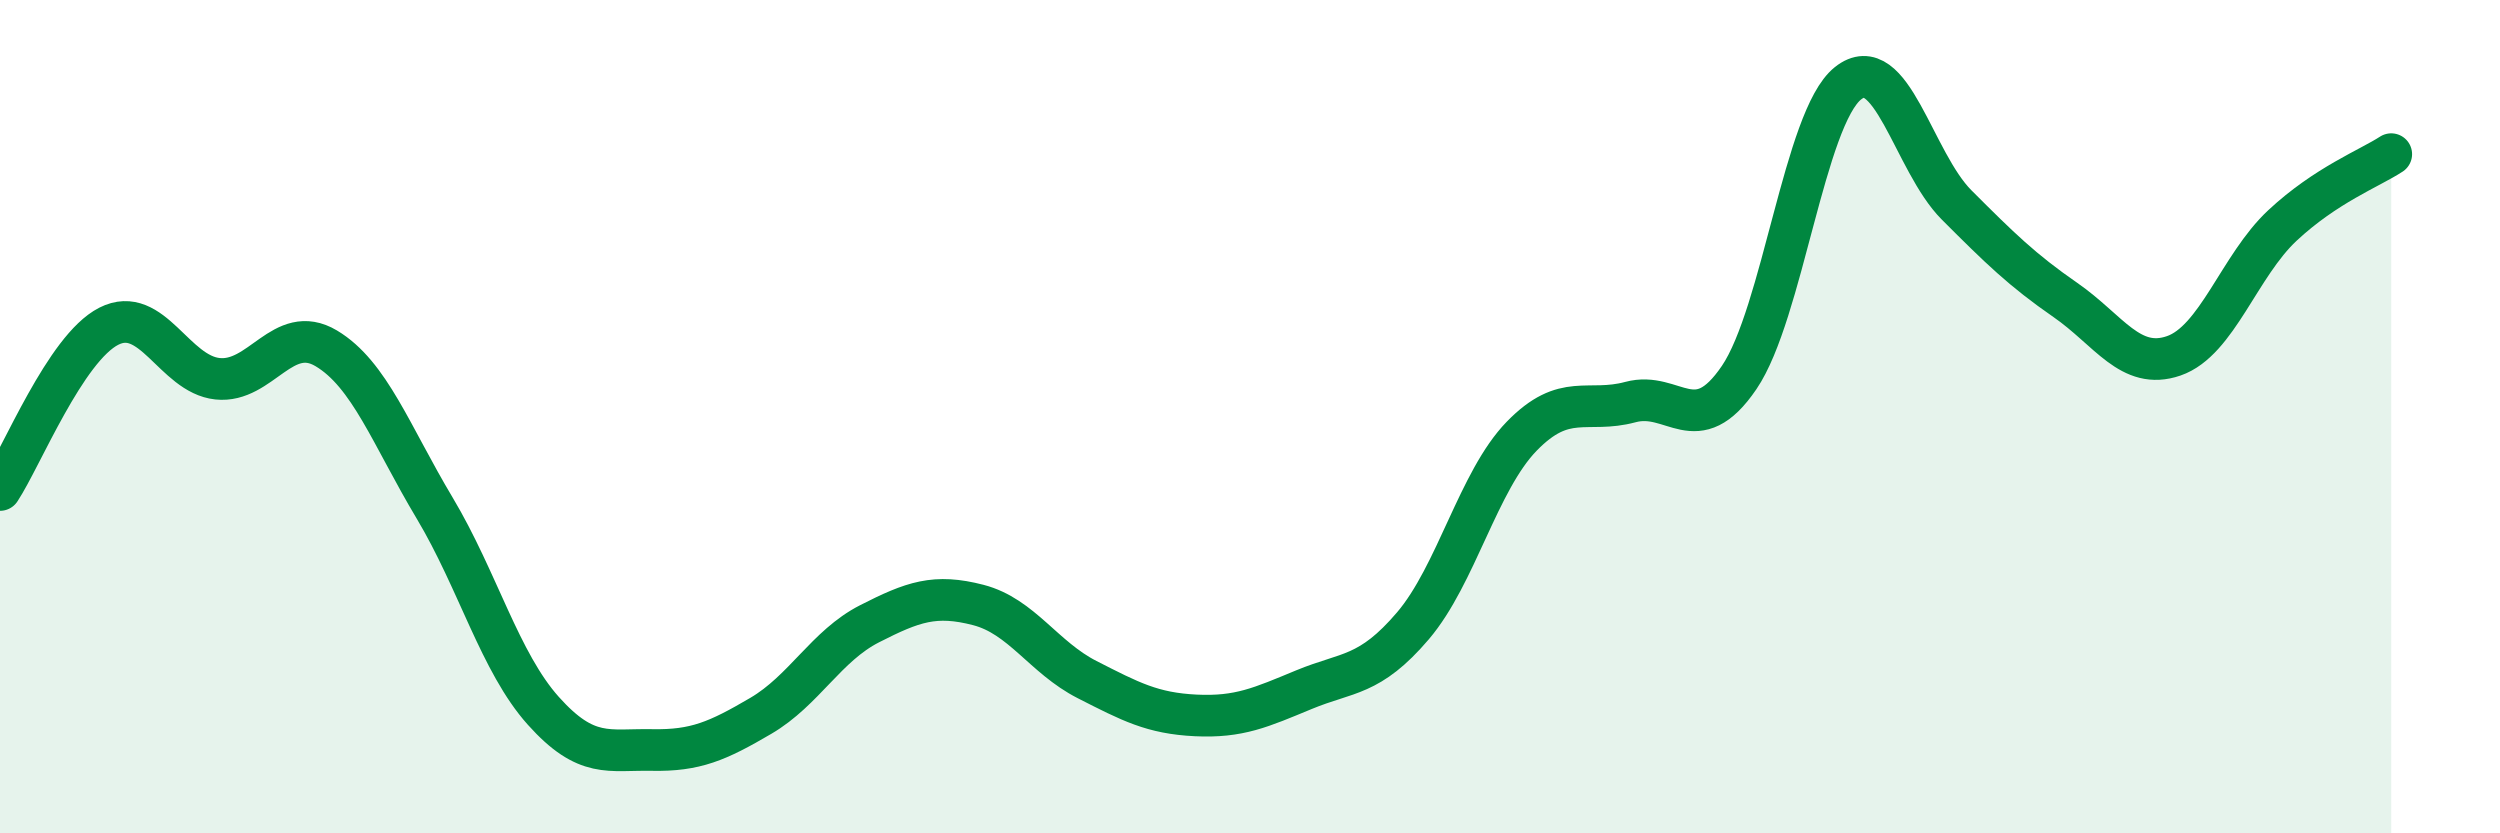
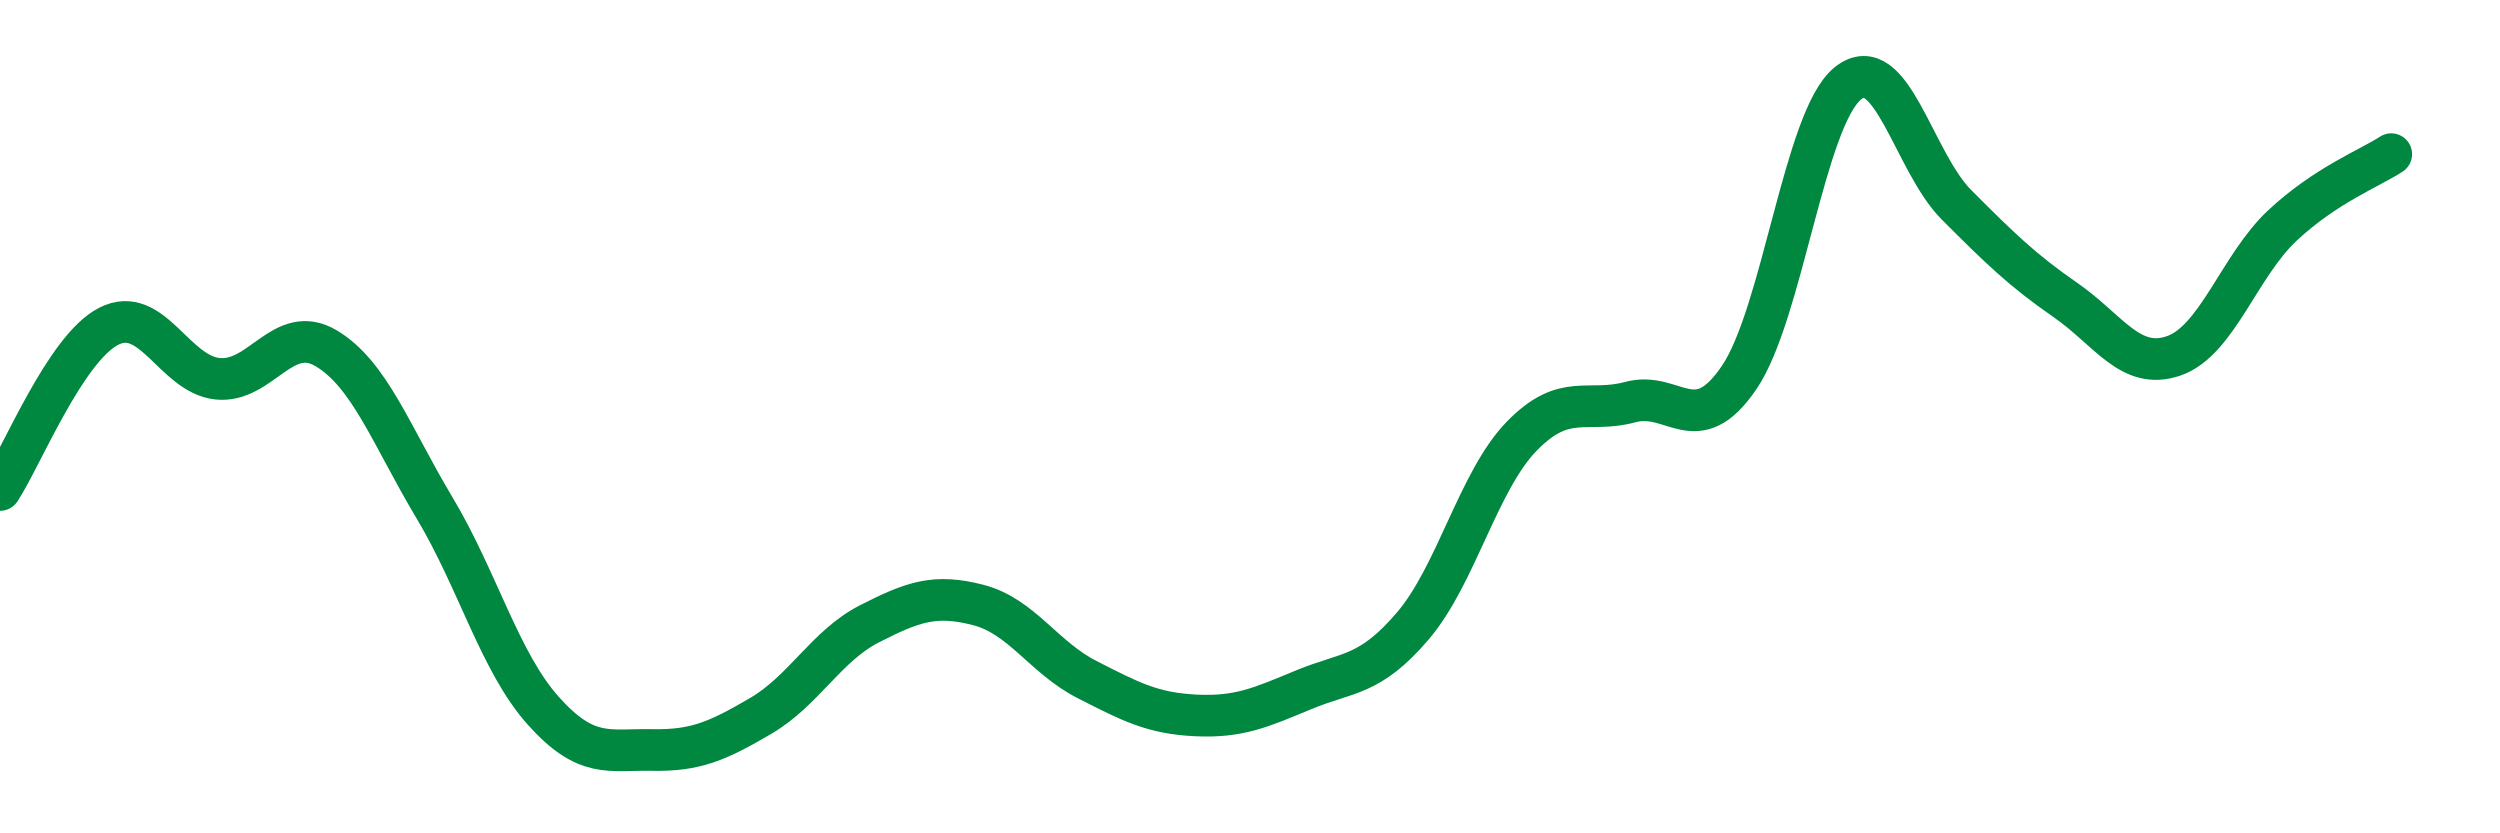
<svg xmlns="http://www.w3.org/2000/svg" width="60" height="20" viewBox="0 0 60 20">
-   <path d="M 0,11.76 C 0.52,10.97 1.57,8.36 2.61,7.83 C 3.65,7.3 4.18,8.98 5.22,9.09 C 6.26,9.2 6.79,7.74 7.83,8.36 C 8.87,8.98 9.39,10.45 10.43,12.19 C 11.47,13.93 12,15.9 13.04,17.06 C 14.08,18.22 14.61,17.98 15.65,18 C 16.69,18.02 17.22,17.79 18.26,17.18 C 19.3,16.57 19.83,15.5 20.87,14.97 C 21.91,14.44 22.44,14.25 23.48,14.52 C 24.52,14.79 25.05,15.78 26.09,16.31 C 27.13,16.84 27.66,17.12 28.7,17.17 C 29.74,17.22 30.26,16.98 31.3,16.55 C 32.34,16.12 32.87,16.24 33.91,15.02 C 34.95,13.8 35.48,11.54 36.52,10.47 C 37.56,9.4 38.09,9.93 39.13,9.65 C 40.17,9.37 40.7,10.59 41.74,9.06 C 42.78,7.53 43.31,2.83 44.35,2 C 45.39,1.17 45.92,3.88 46.96,4.92 C 48,5.96 48.53,6.48 49.57,7.2 C 50.61,7.92 51.13,8.9 52.17,8.54 C 53.21,8.18 53.74,6.38 54.78,5.41 C 55.82,4.44 56.87,4.04 57.39,3.7L57.39 20L0 20Z" fill="#008740" opacity="0.1" stroke-linecap="round" stroke-linejoin="round" />
  <path d="M 0,11.76 C 0.52,10.97 1.57,8.36 2.61,7.83 C 3.65,7.3 4.18,8.98 5.22,9.09 C 6.26,9.2 6.79,7.74 7.83,8.36 C 8.87,8.98 9.39,10.45 10.43,12.19 C 11.47,13.93 12,15.9 13.04,17.06 C 14.08,18.22 14.61,17.98 15.65,18 C 16.69,18.02 17.22,17.79 18.26,17.18 C 19.3,16.57 19.83,15.5 20.87,14.97 C 21.91,14.44 22.44,14.25 23.48,14.52 C 24.52,14.79 25.05,15.78 26.09,16.31 C 27.13,16.84 27.66,17.12 28.7,17.17 C 29.74,17.22 30.26,16.98 31.3,16.55 C 32.34,16.12 32.87,16.24 33.91,15.02 C 34.95,13.8 35.48,11.54 36.52,10.47 C 37.56,9.4 38.09,9.93 39.13,9.65 C 40.17,9.37 40.7,10.59 41.74,9.06 C 42.78,7.53 43.31,2.83 44.35,2 C 45.39,1.17 45.92,3.88 46.96,4.92 C 48,5.96 48.53,6.48 49.57,7.2 C 50.61,7.92 51.13,8.9 52.17,8.54 C 53.21,8.18 53.74,6.38 54.78,5.41 C 55.82,4.44 56.87,4.04 57.39,3.7" stroke="#008740" stroke-width="1" fill="none" stroke-linecap="round" stroke-linejoin="round" />
</svg>